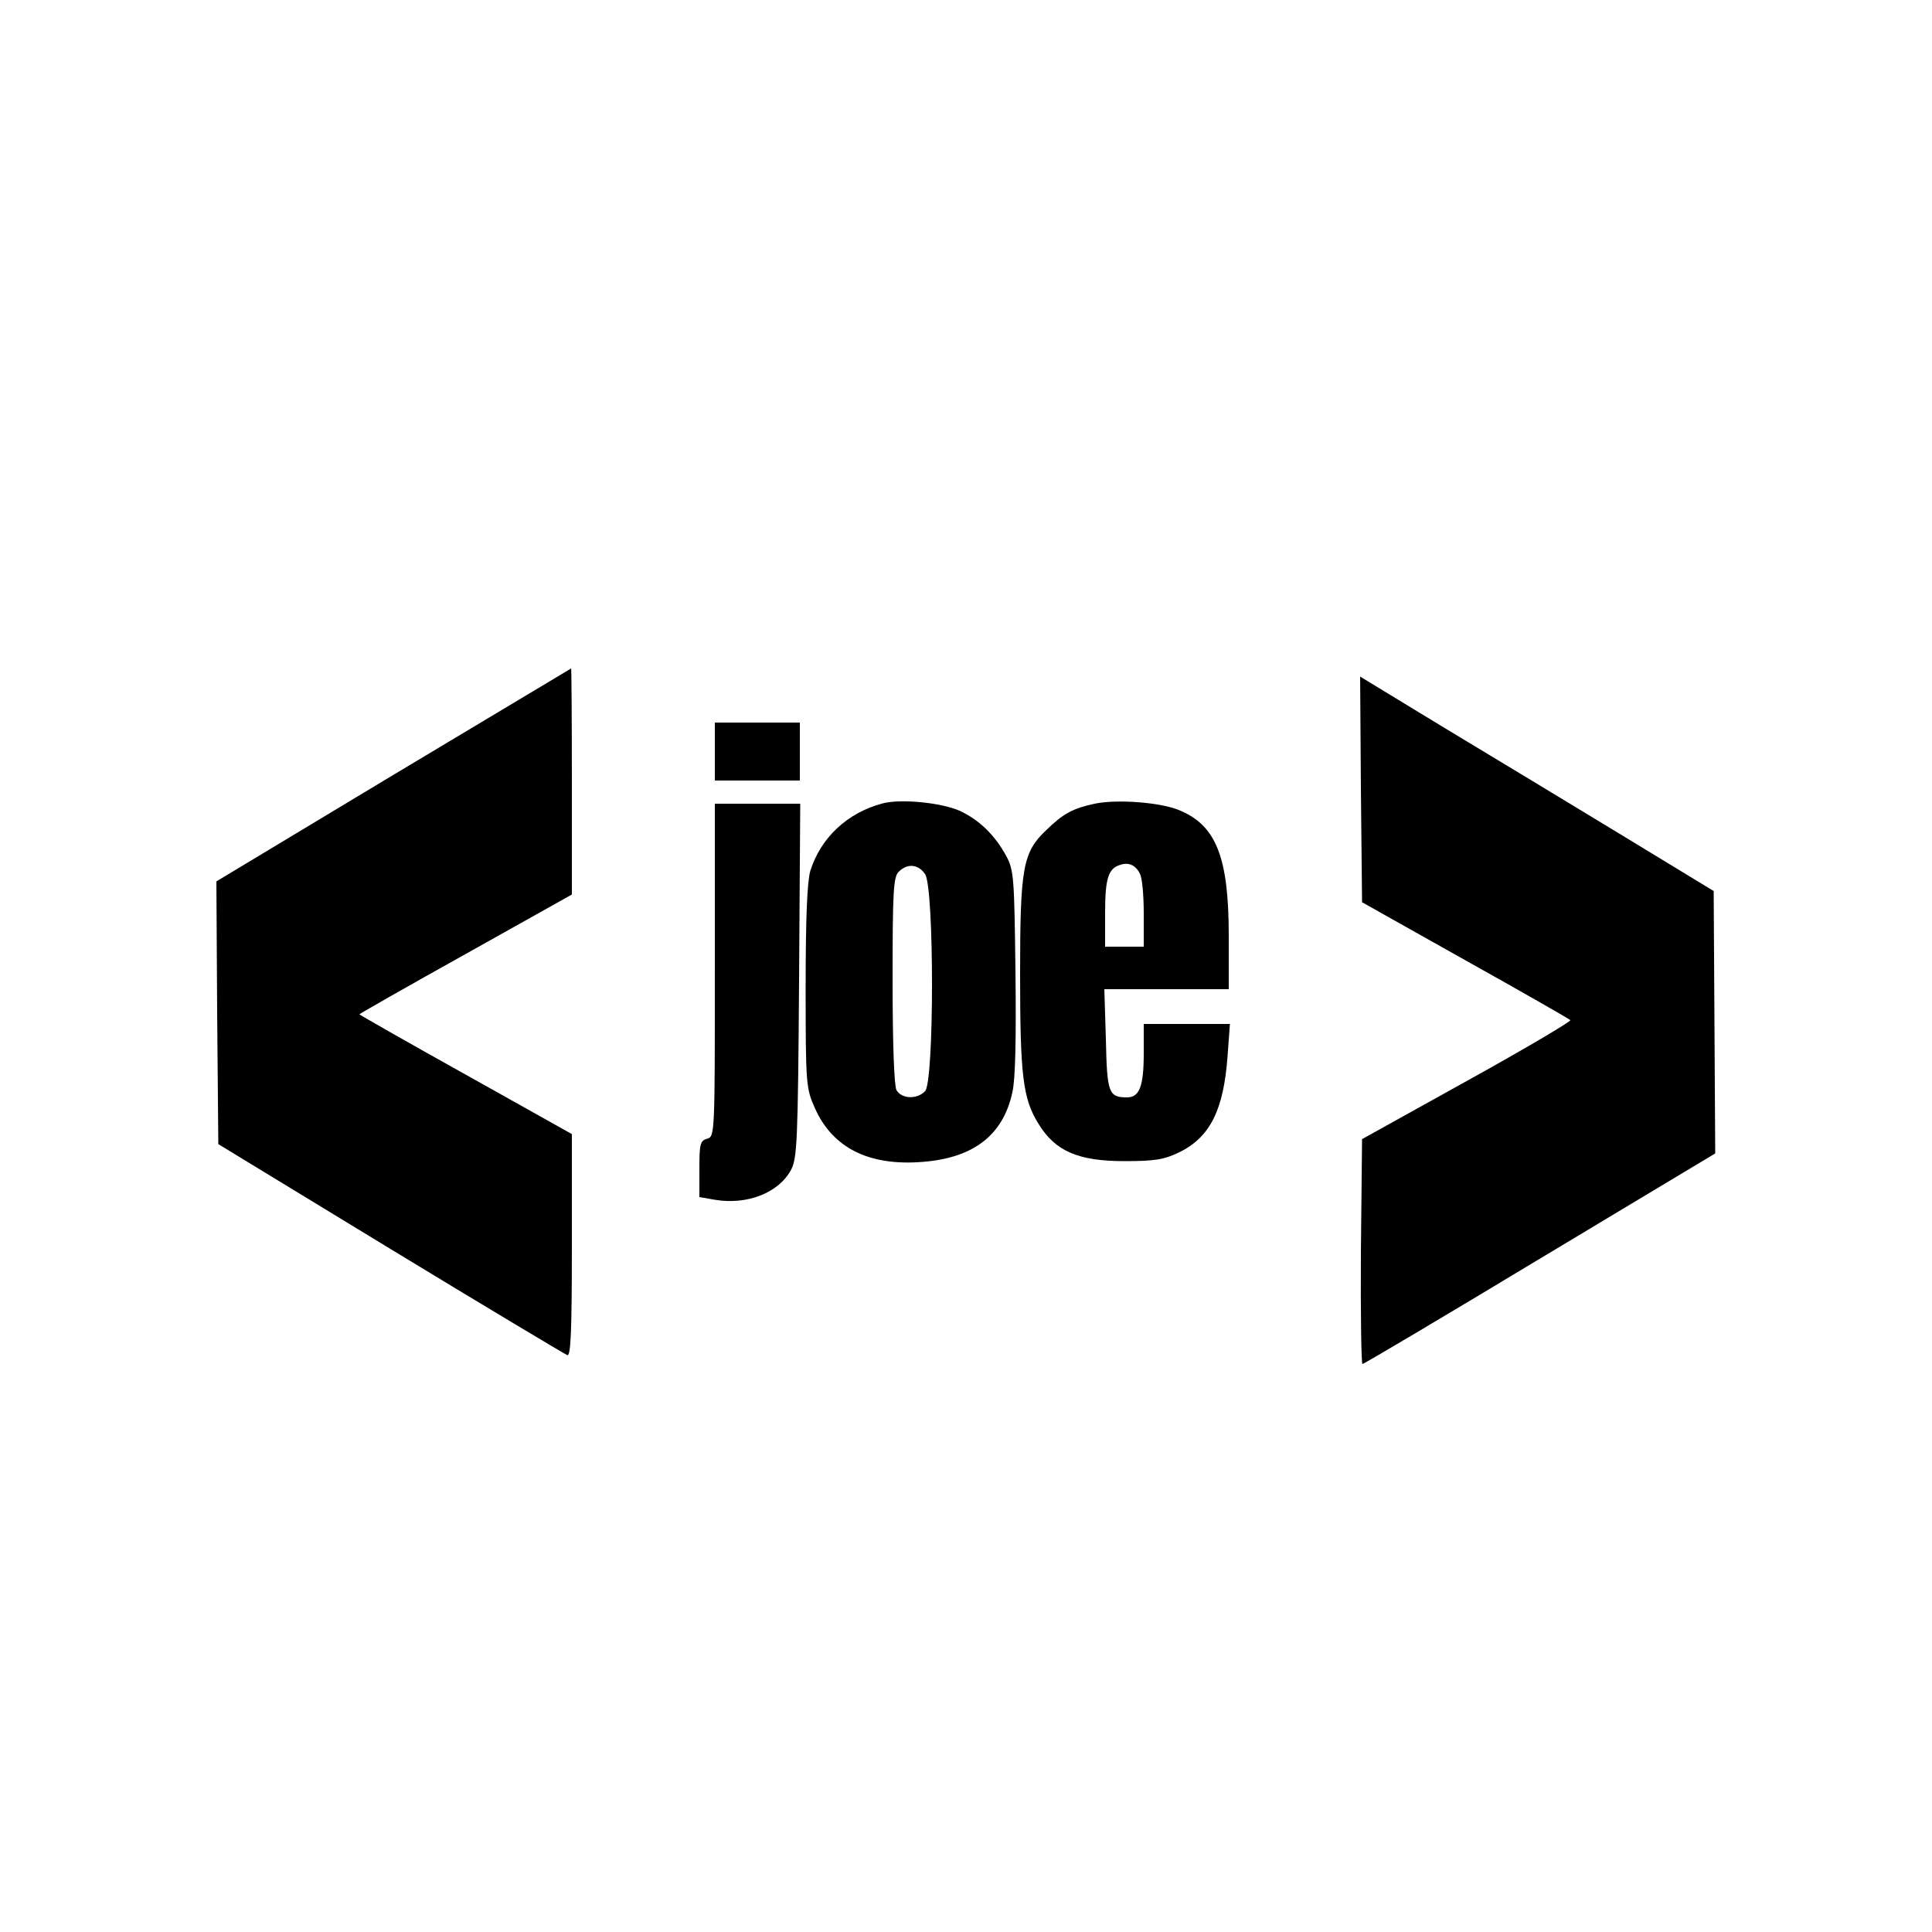
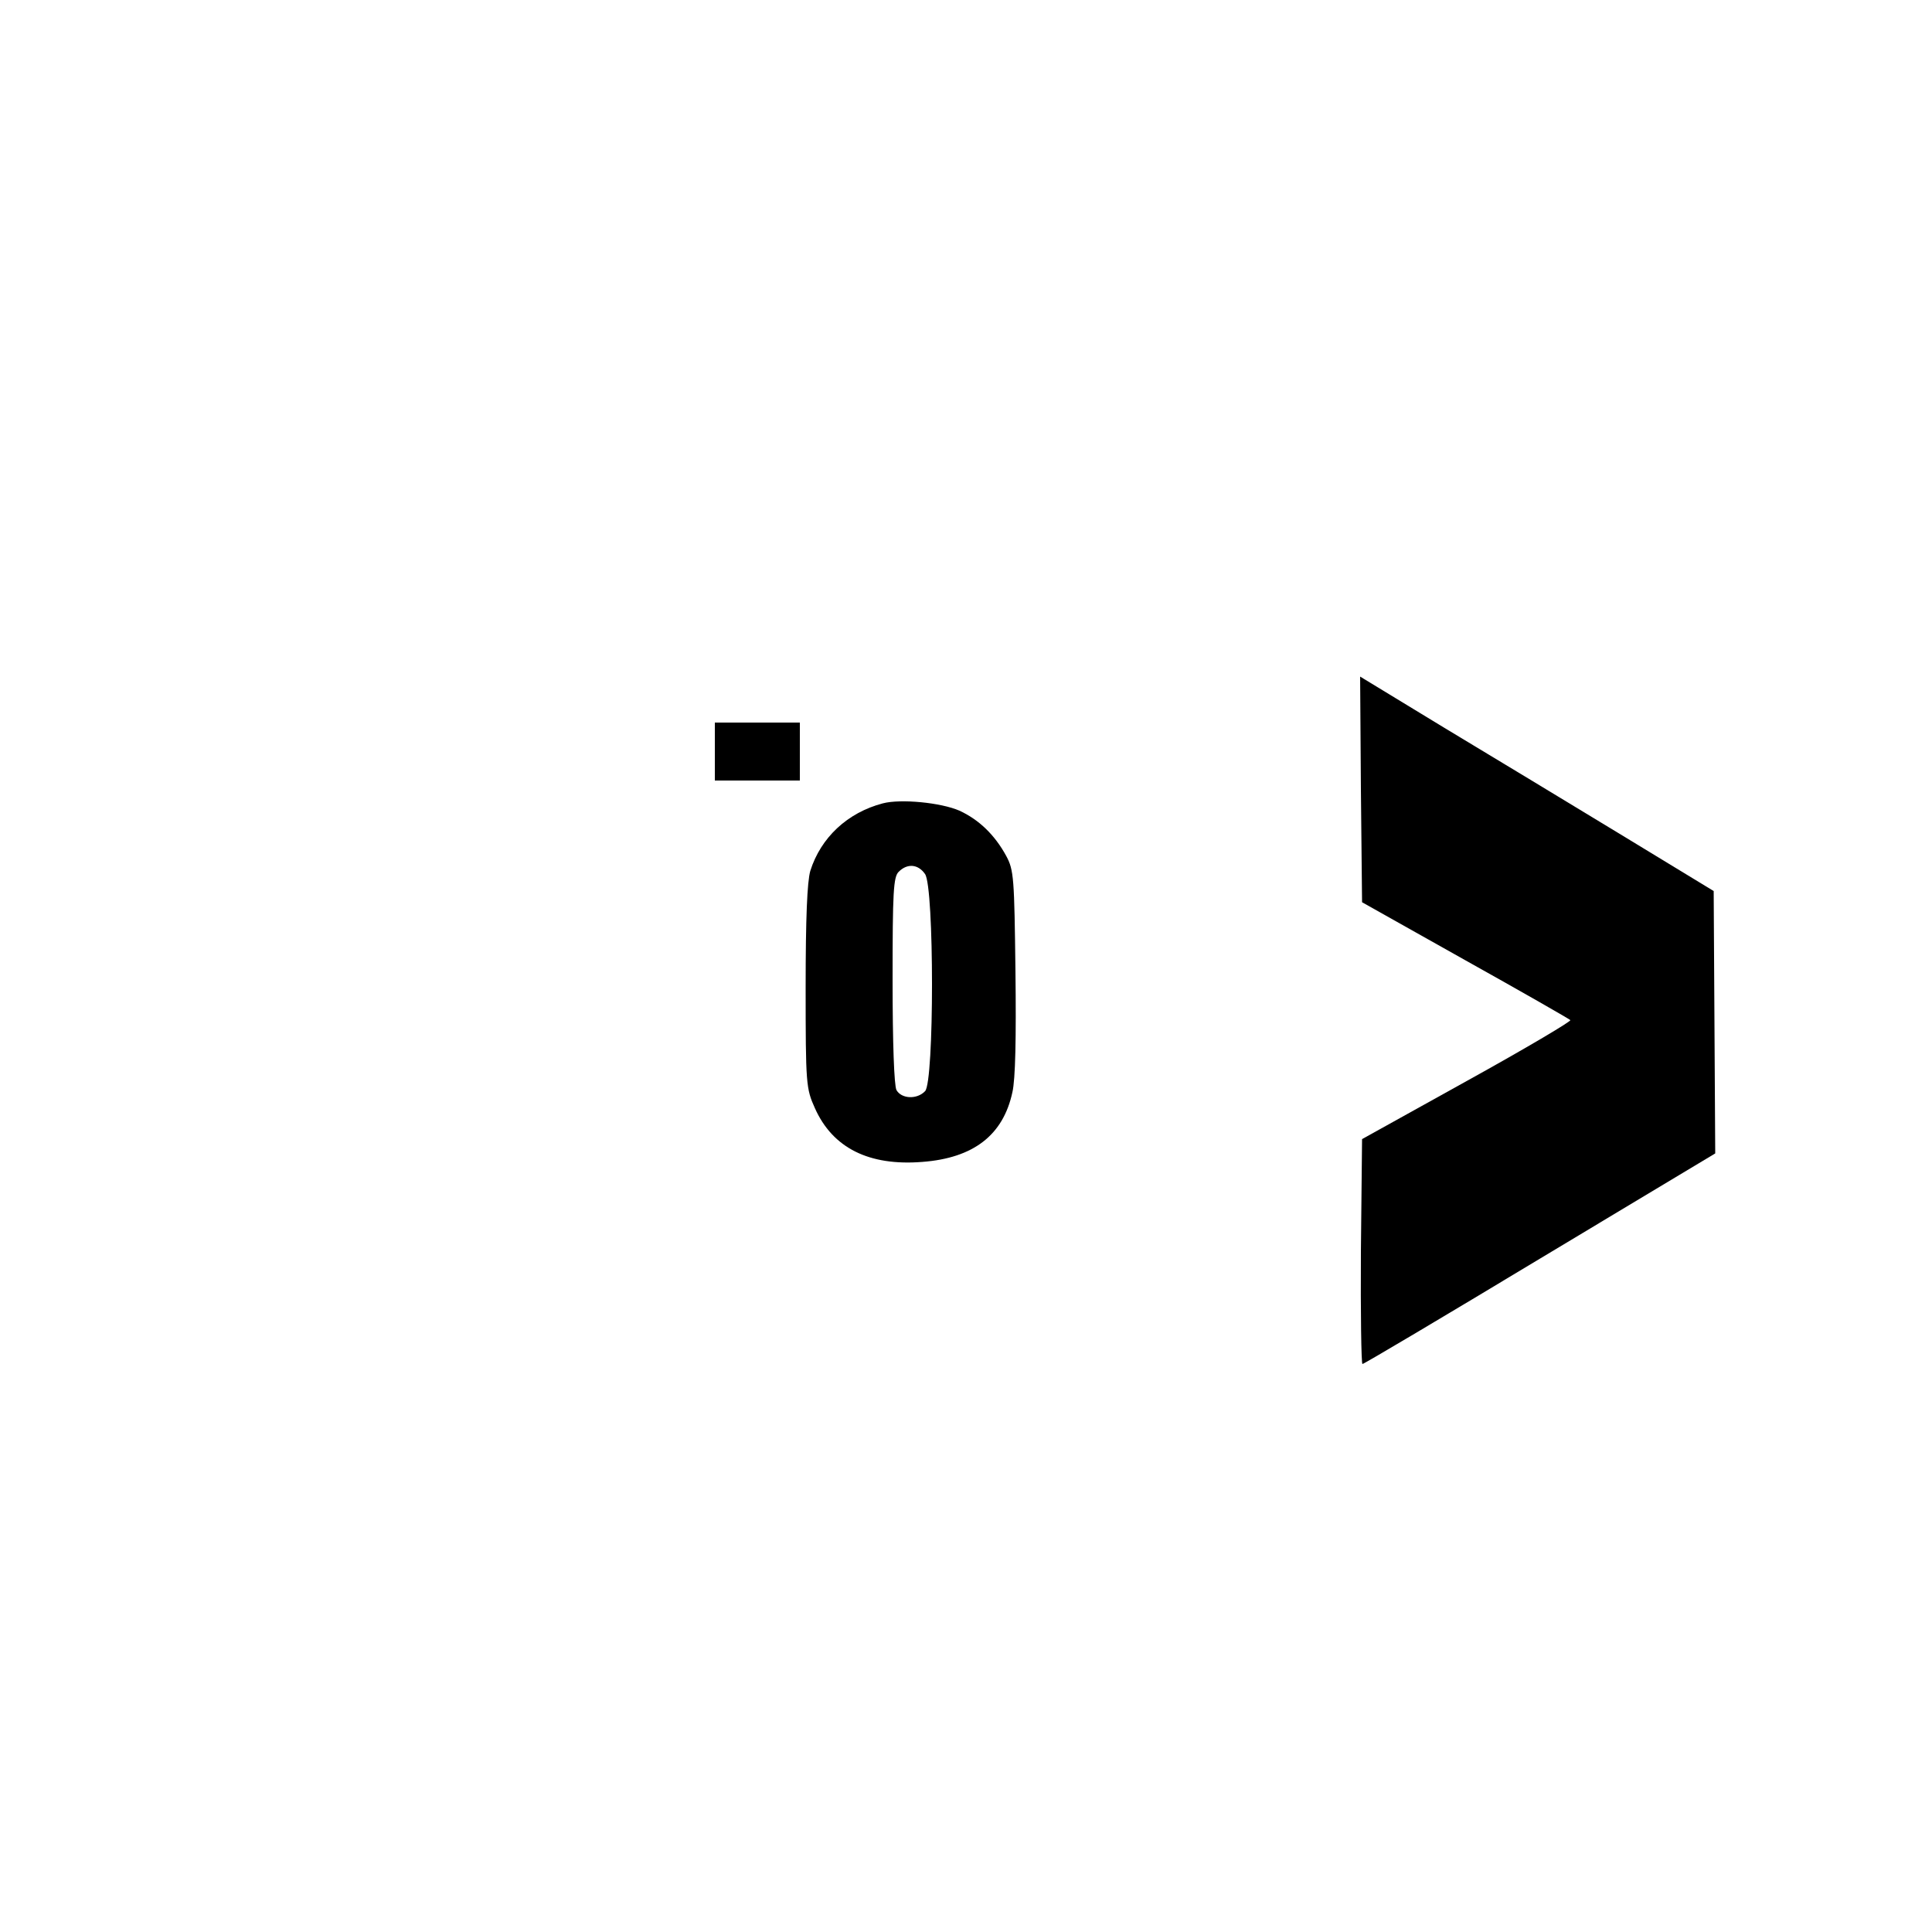
<svg xmlns="http://www.w3.org/2000/svg" version="1.0" width="500pt" height="500pt" viewBox="0 0 500 500" preserveAspectRatio="xMidYMid meet">
  <g transform="translate(0,500) scale(0.1,-0.1)" fill="#000000" stroke="none">
-     <path d="M1017 2994 l-457 -275 2 -340 3 -340 445 -271 c245 -149 451 -272 458 -275 9 -4 12 57 12 283 l0 289 -275 154 c-151 84 -275 155 -275 156 0 1 124 72 275 156 l275 154 0 293 c0 160 -1 292 -2 292 -2 -1 -209 -125 -461 -276z" />
-     <path d="M3522 2957 l3 -292 267 -150 c147 -82 269 -152 272 -155 3 -3 -117 -74 -267 -157 l-272 -151 -3 -291 c-1 -160 1 -291 4 -291 4 0 211 123 460 273 l453 272 -2 339 -2 340 -240 146 c-132 80 -338 205 -458 277 l-217 132 2 -292z" />
+     <path d="M3522 2957 l3 -292 267 -150 c147 -82 269 -152 272 -155 3 -3 -117 -74 -267 -157 l-272 -151 -3 -291 c-1 -160 1 -291 4 -291 4 0 211 123 460 273 l453 272 -2 339 -2 340 -240 146 c-132 80 -338 205 -458 277 l-217 132 2 -292" />
    <path d="M1850 3055 l0 -75 110 0 110 0 0 75 0 75 -110 0 -110 0 0 -75z" />
    <path d="M2285 2921 c-92 -24 -161 -89 -188 -175 -8 -28 -12 -121 -12 -301 0 -251 1 -262 24 -313 46 -103 140 -150 278 -139 132 10 209 69 233 180 8 34 10 142 8 312 -3 243 -4 263 -24 300 -30 55 -71 94 -121 117 -48 21 -152 31 -198 19z m109 -183 c24 -34 24 -539 0 -562 -21 -22 -61 -20 -74 3 -6 12 -10 121 -10 285 0 227 2 267 16 280 22 22 50 20 68 -6z" />
-     <path d="M2833 2920 c-56 -12 -81 -25 -126 -69 -60 -57 -67 -97 -67 -371 0 -263 7 -324 48 -389 43 -70 102 -96 222 -96 79 0 103 4 142 23 80 39 115 110 125 250 l6 82 -112 0 -111 0 0 -76 c0 -85 -11 -114 -43 -114 -48 0 -52 11 -55 150 l-4 130 161 0 161 0 0 138 c0 205 -33 287 -130 326 -50 20 -161 28 -217 16z m117 -181 c6 -10 10 -56 10 -103 l0 -86 -50 0 -50 0 0 88 c0 88 8 115 40 124 21 7 39 -1 50 -23z" />
-     <path d="M1850 2489 c0 -422 0 -431 -20 -436 -18 -5 -20 -14 -20 -78 l0 -73 40 -7 c84 -14 165 18 197 77 16 30 18 72 21 491 l3 457 -111 0 -110 0 0 -431z" />
  </g>
</svg>